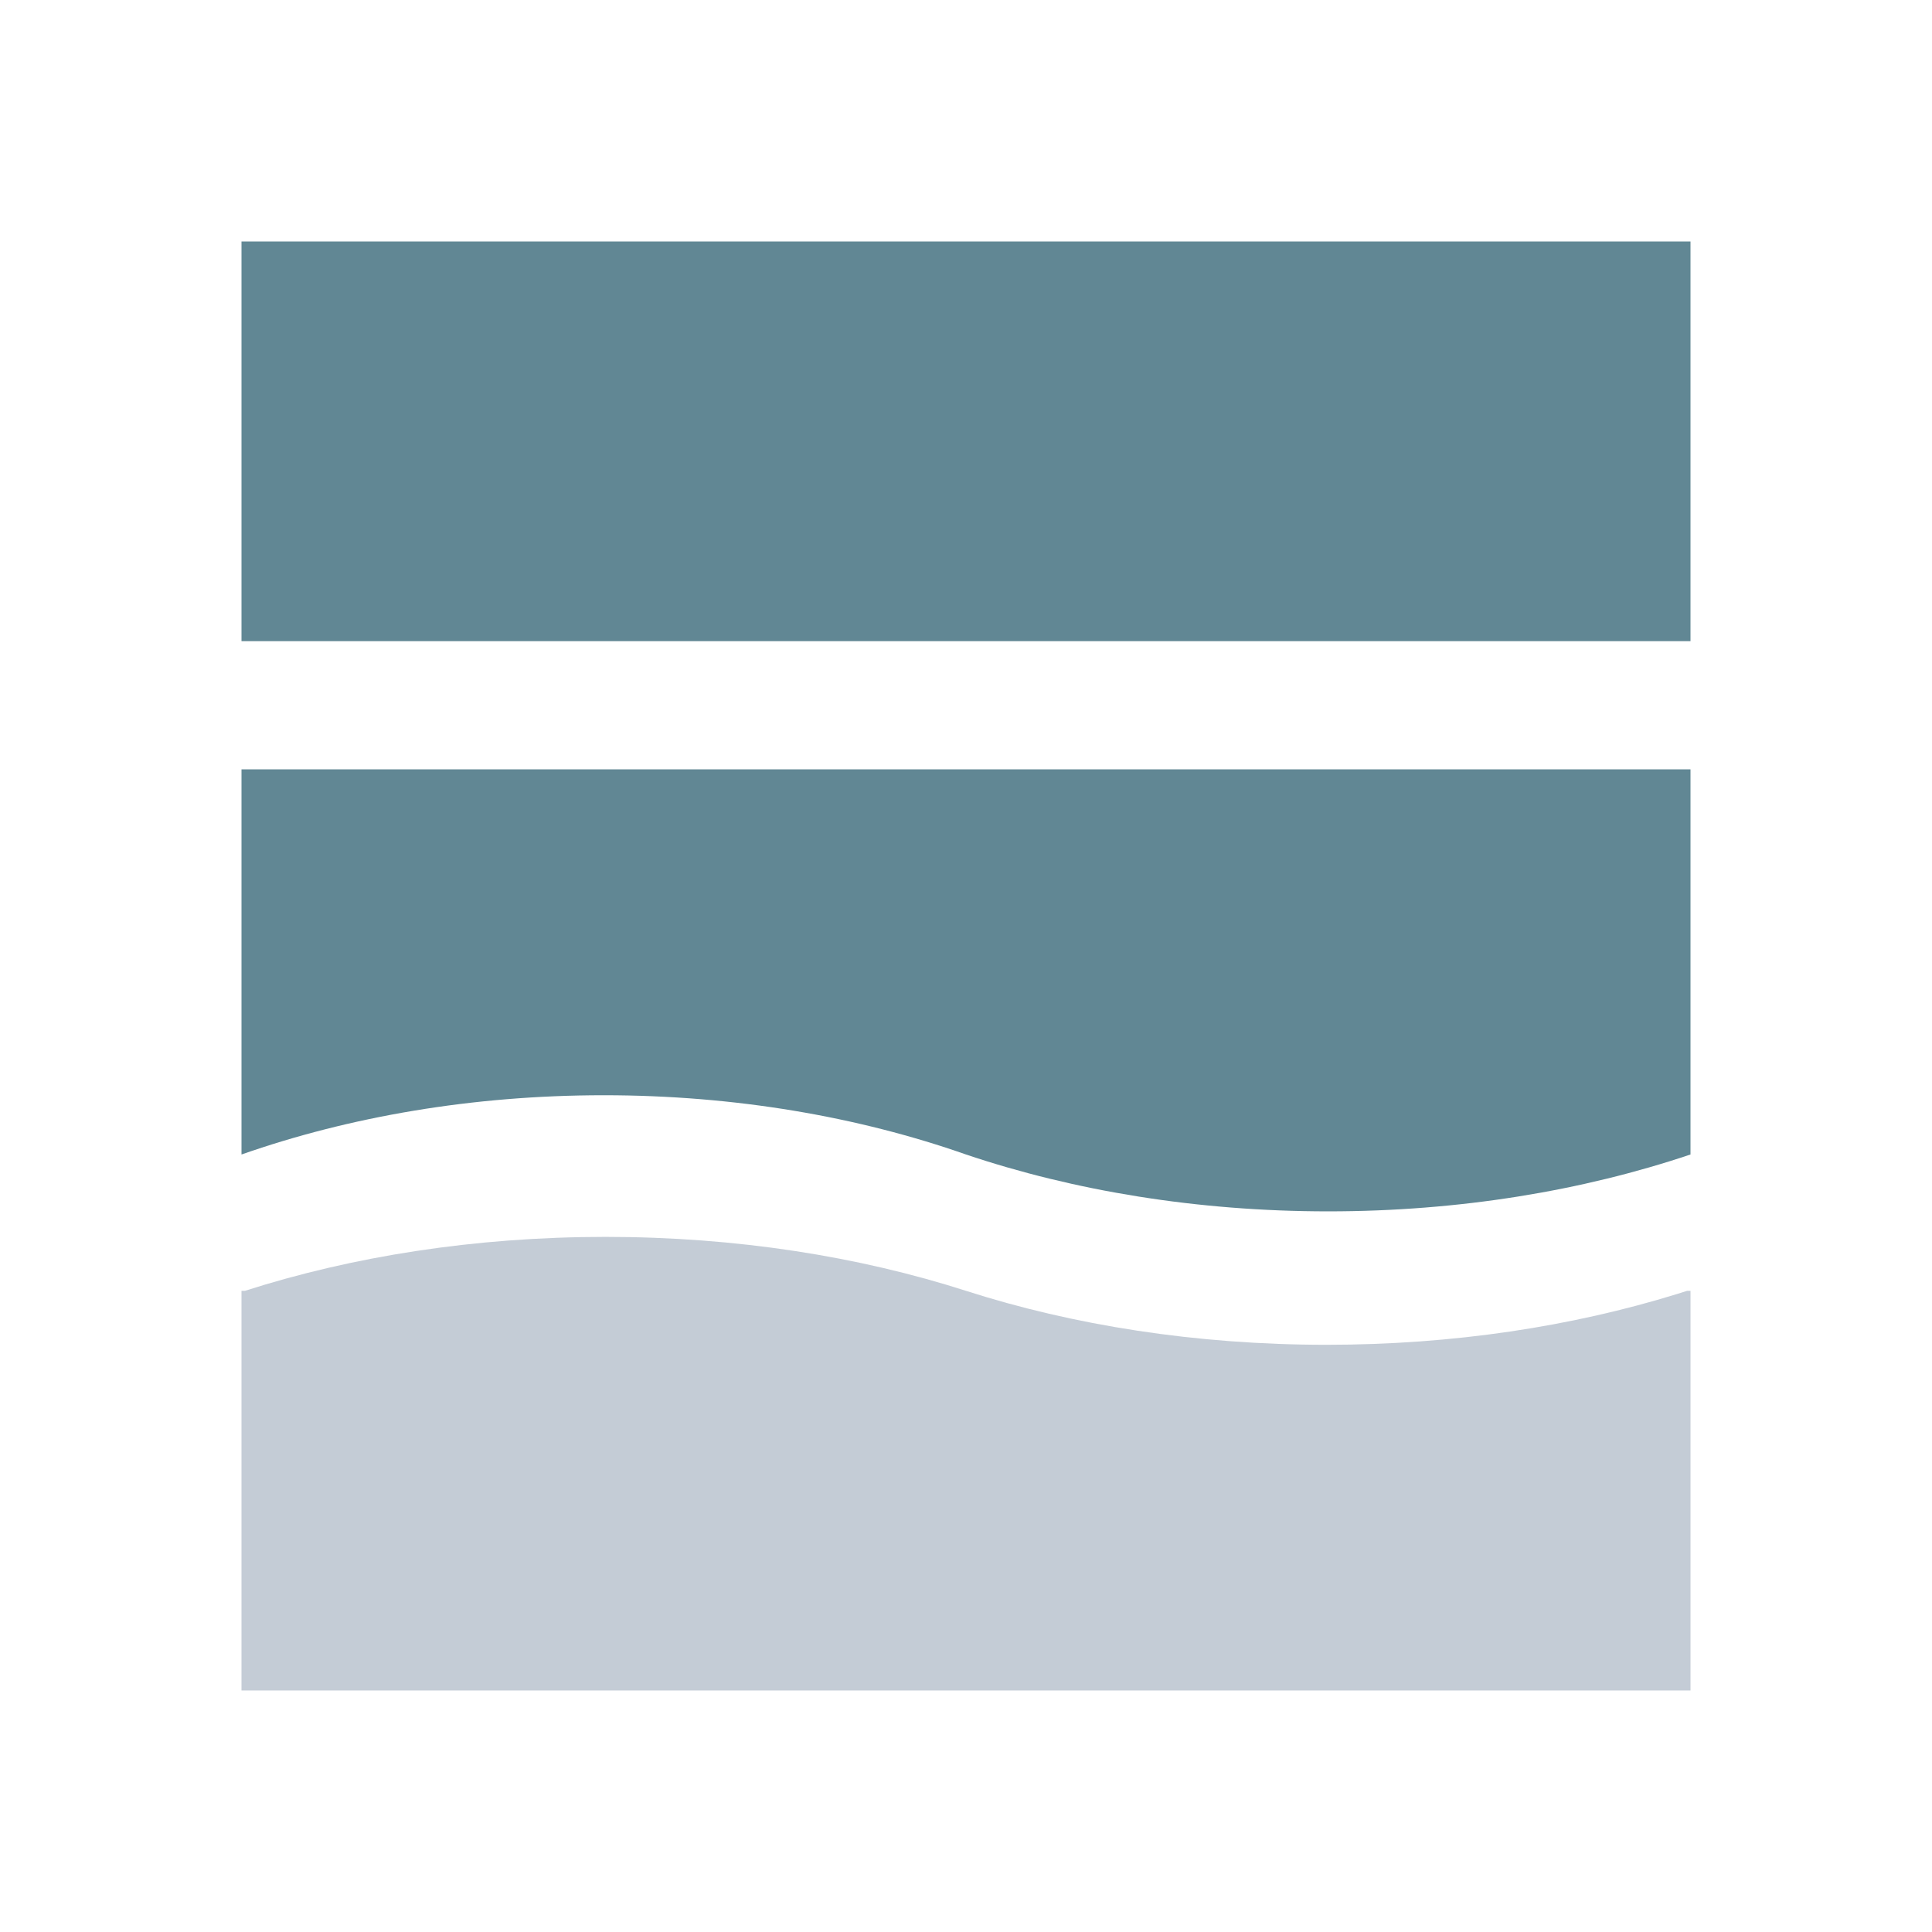
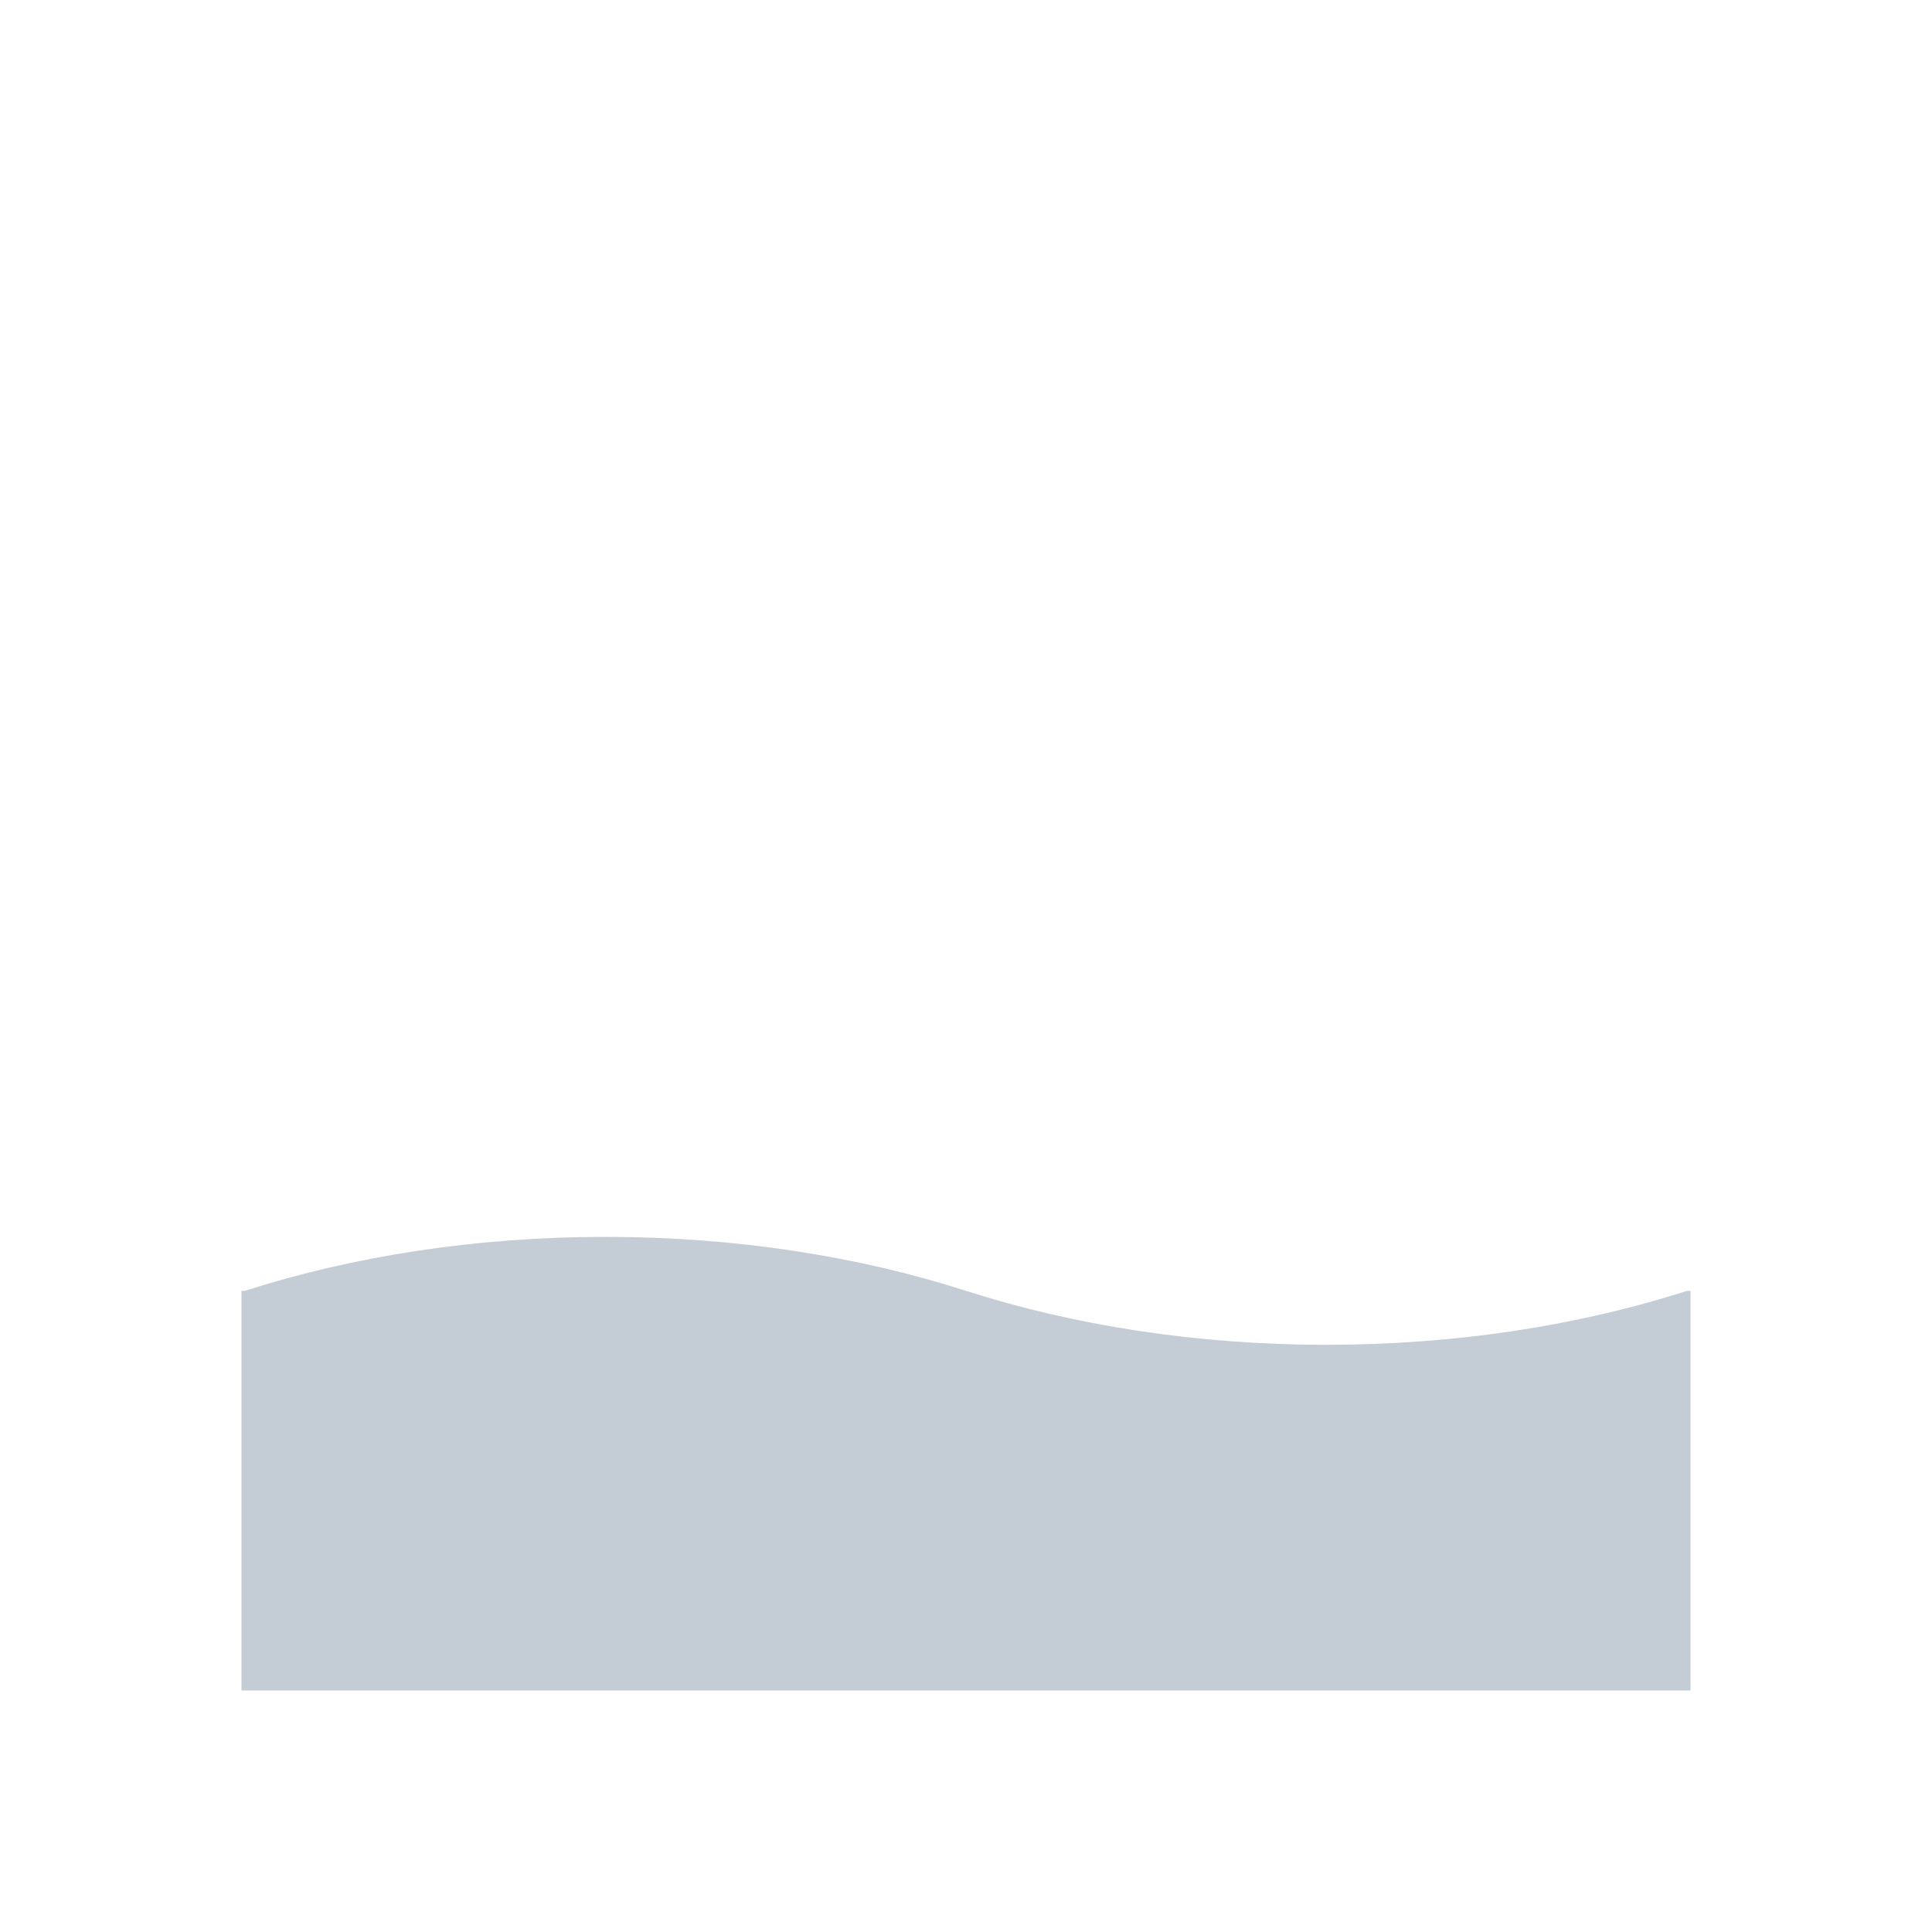
<svg xmlns="http://www.w3.org/2000/svg" width="512" height="512" viewBox="0 0 512 512" fill="none">
-   <path d="M448 305.954H447.994C419.48 315.543 386.842 321.022 352 321.022C317.158 321.022 284.484 315.543 256.006 305.954H64V203.887H448V305.954ZM160 290.251C125.156 290.251 92.516 295.961 64 305.953H256C227.52 295.961 194.844 290.251 160 290.251Z" fill="#618794" />
  <path d="M160.451 327.787C195.132 327.787 227.655 332.986 256.001 342.085H256C284.346 351.184 316.868 356.383 351.549 356.383C385.146 356.383 416.684 351.504 444.426 342.927L447.099 342.085H448V447.999H64V342.085H64.902C93.284 332.986 125.771 327.787 160.451 327.787Z" fill="#C4CCD6" />
-   <rect x="64" y="64" width="384" height="105.914" fill="#618794" />
</svg>